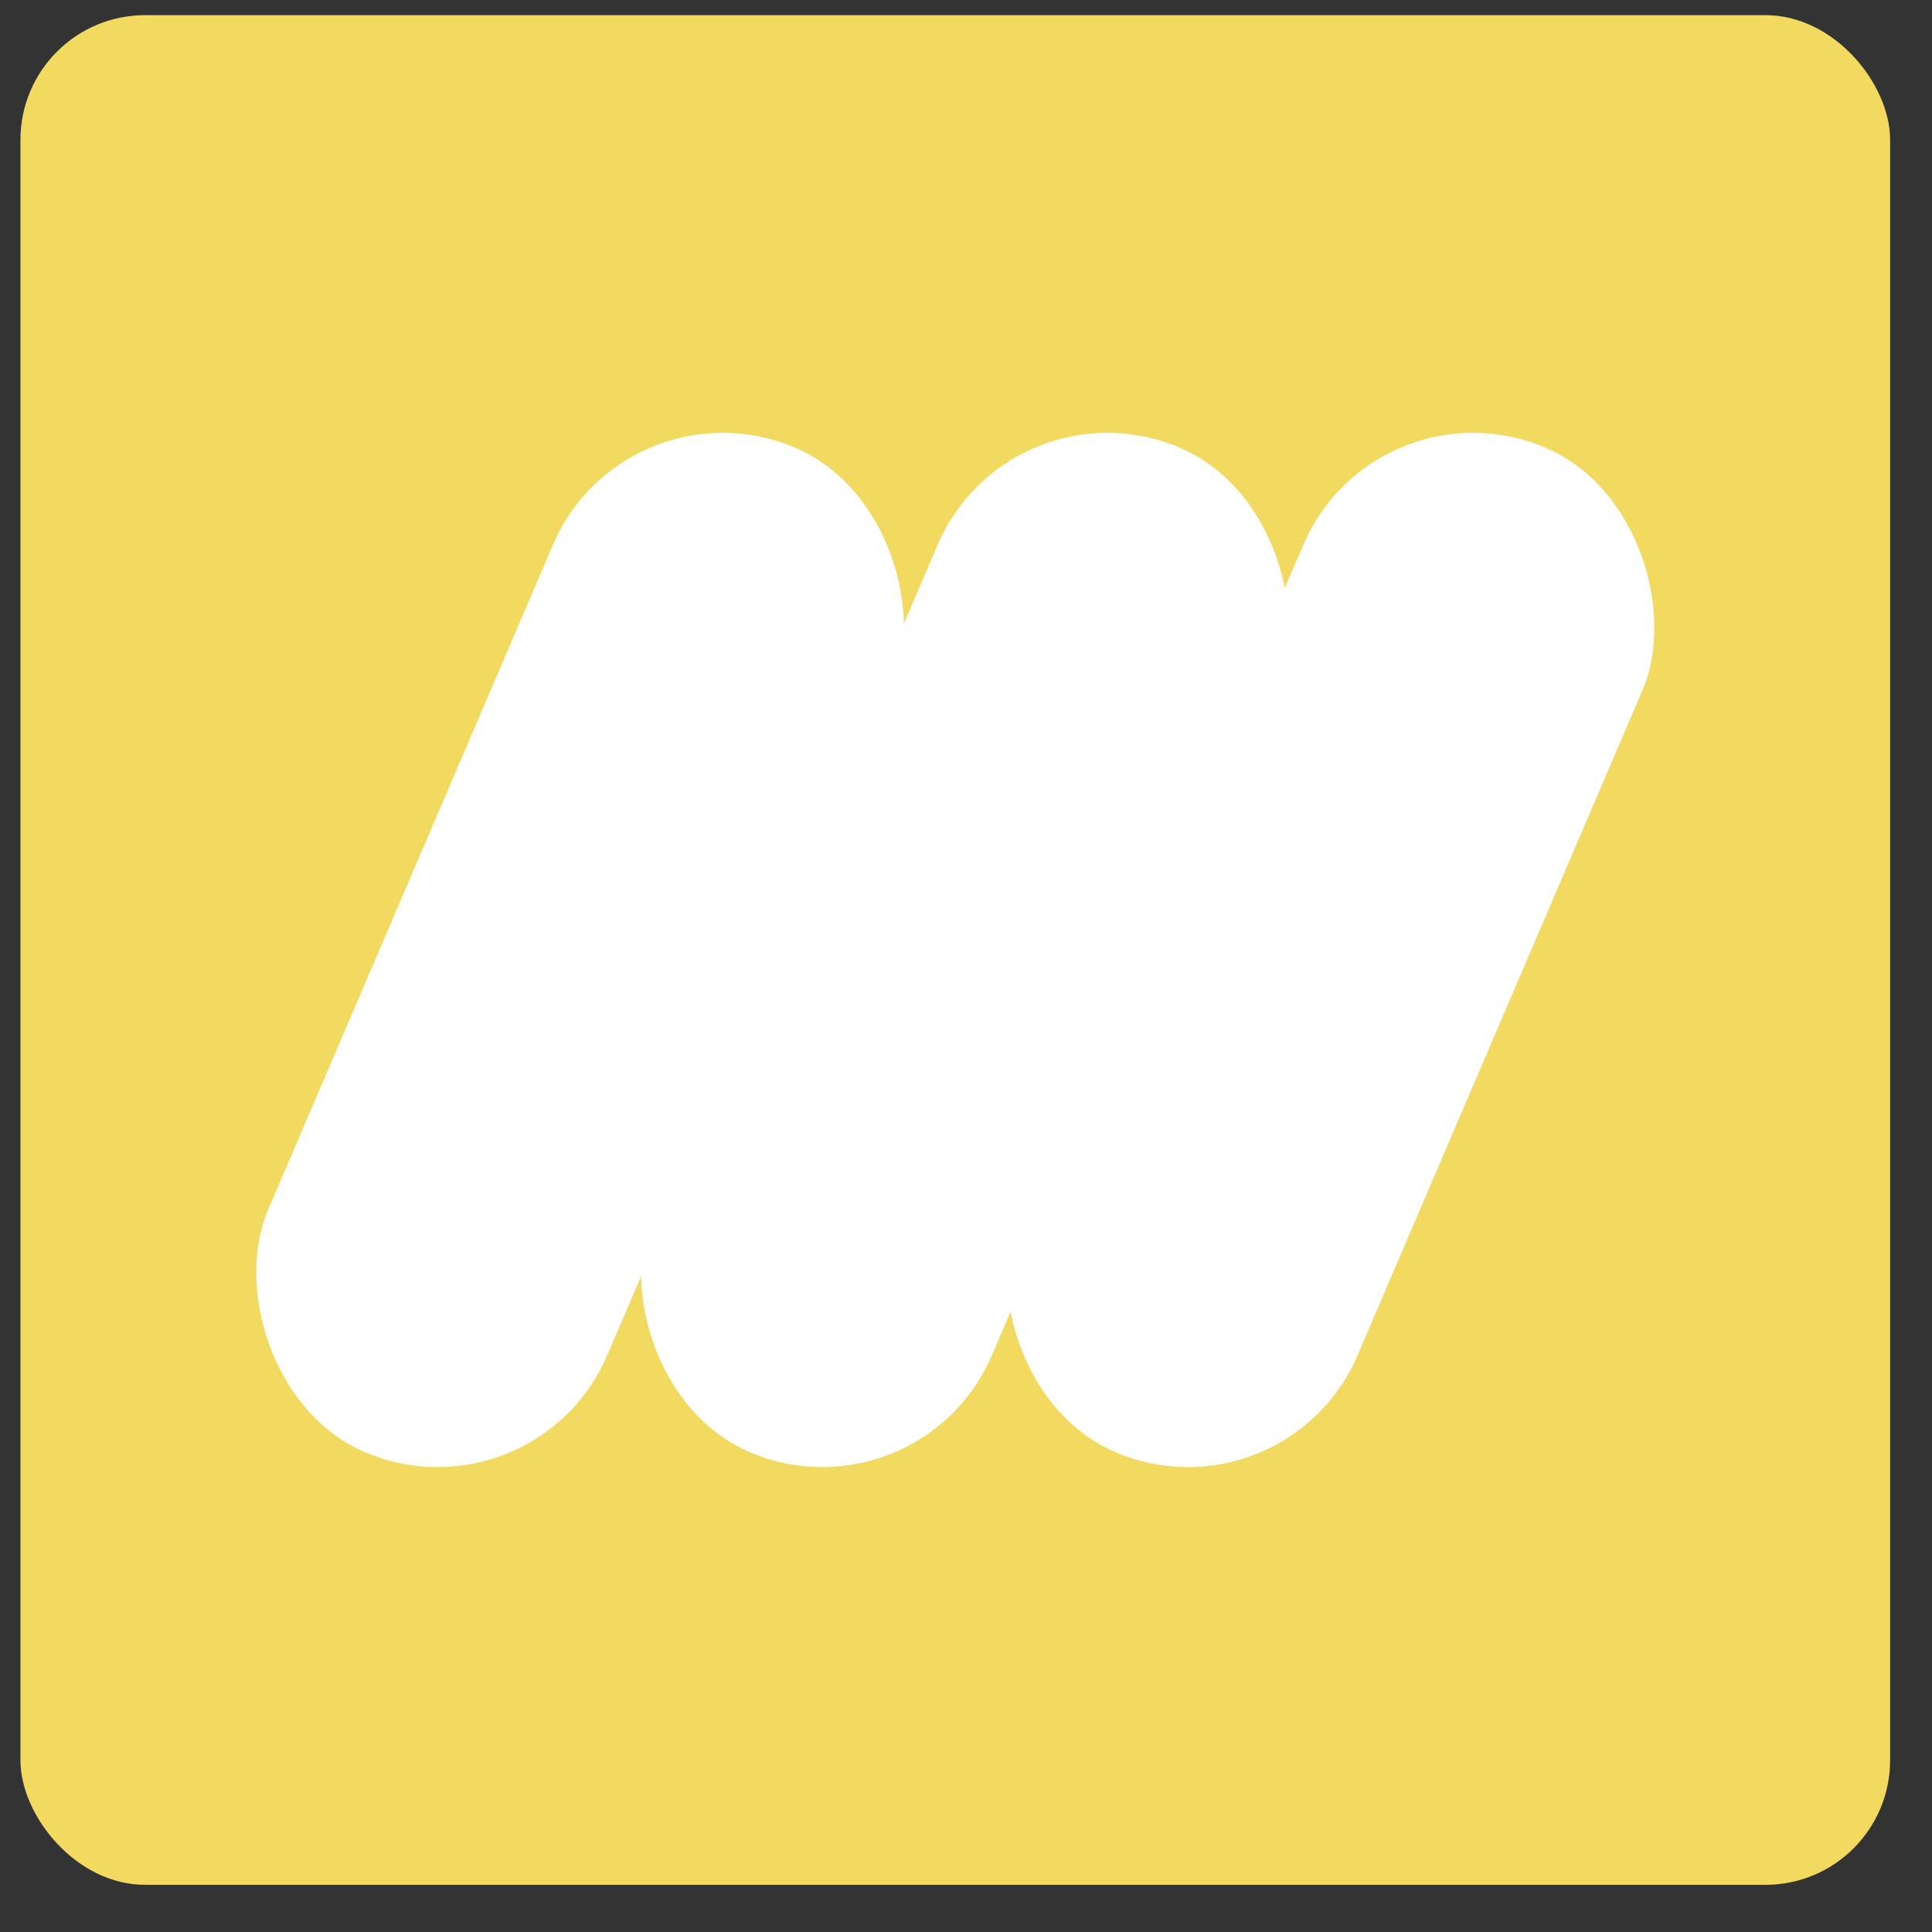
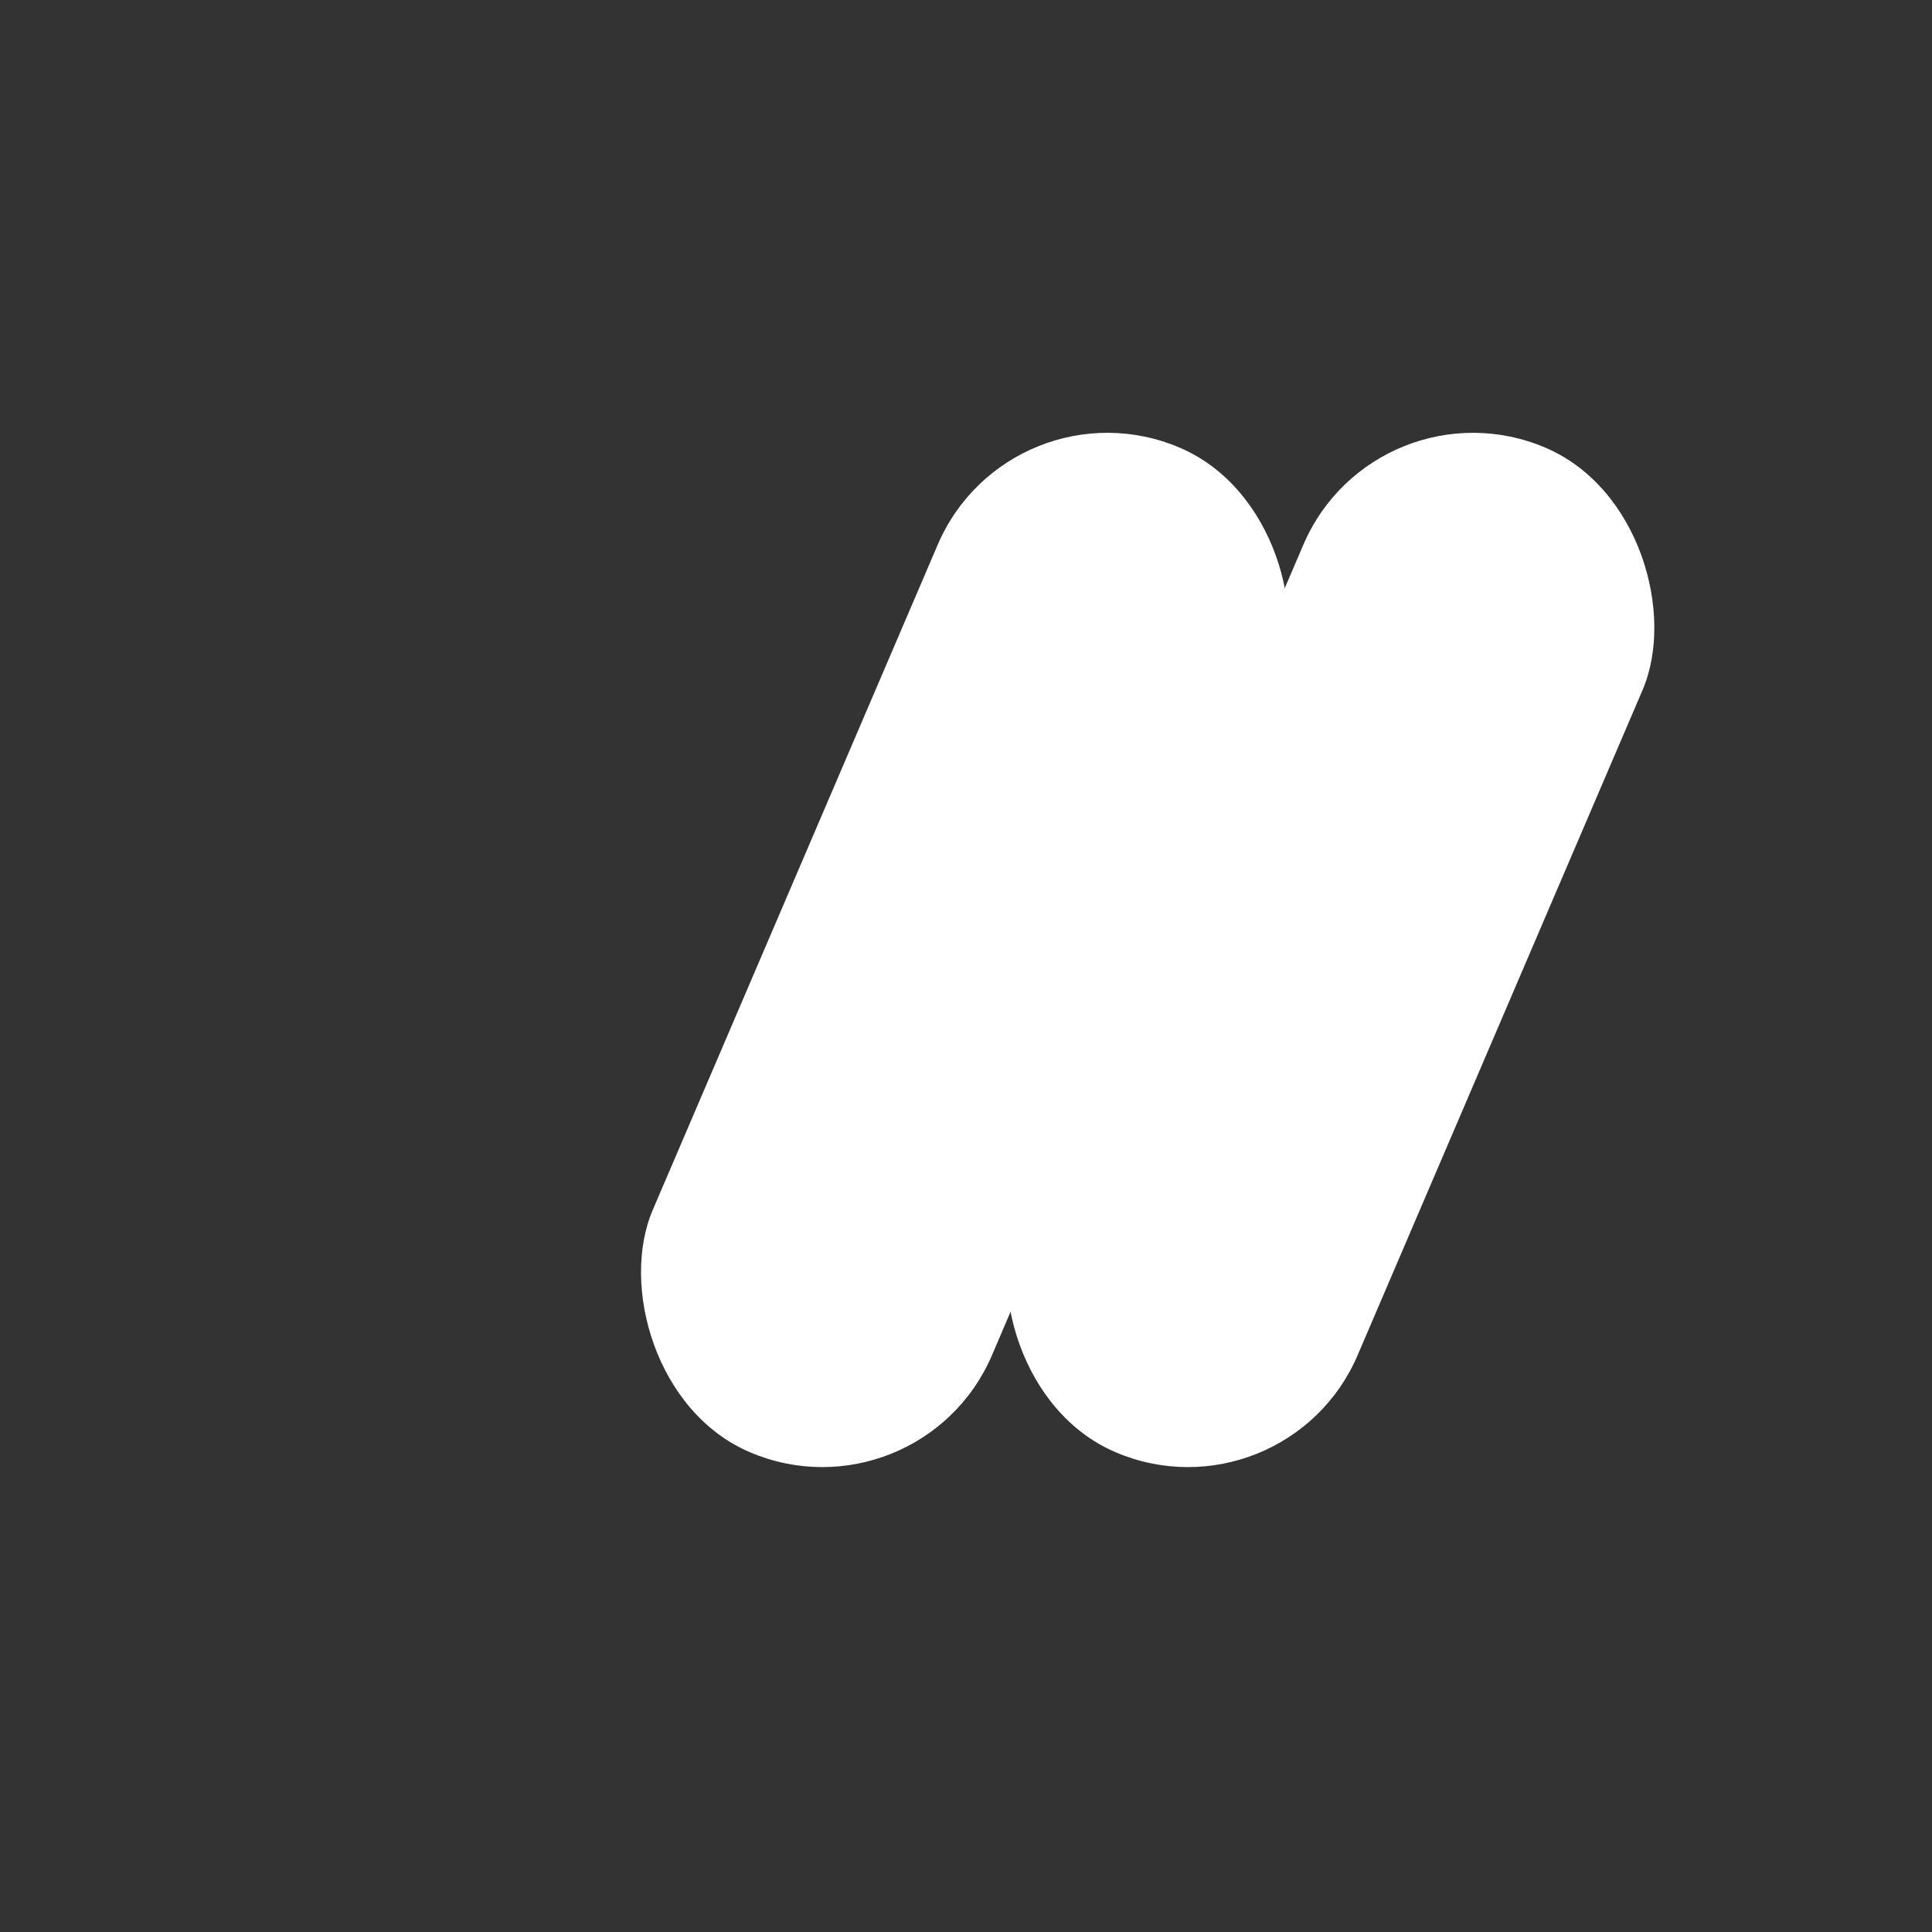
<svg xmlns="http://www.w3.org/2000/svg" width="31" height="31" viewBox="0 0 31 31" fill="none">
  <rect x="0" y="0" width="31" height="31" fill="#333333" stroke="none" />
-   <rect x="0.328" y="0.243" width="30" height="30" rx="2" fill="#F2D960" />
-   <rect x="10.039" y="6.019" width="5.921" height="17.532" rx="2.96" transform="rotate(23.189 10.039 6.019)" fill="white" />
  <rect x="16.212" y="6.019" width="5.921" height="17.532" rx="2.96" transform="rotate(23.189 16.212 6.019)" fill="white" />
  <rect x="22.079" y="6.019" width="5.921" height="17.532" rx="2.96" transform="rotate(23.189 22.079 6.019)" fill="white" />
</svg>